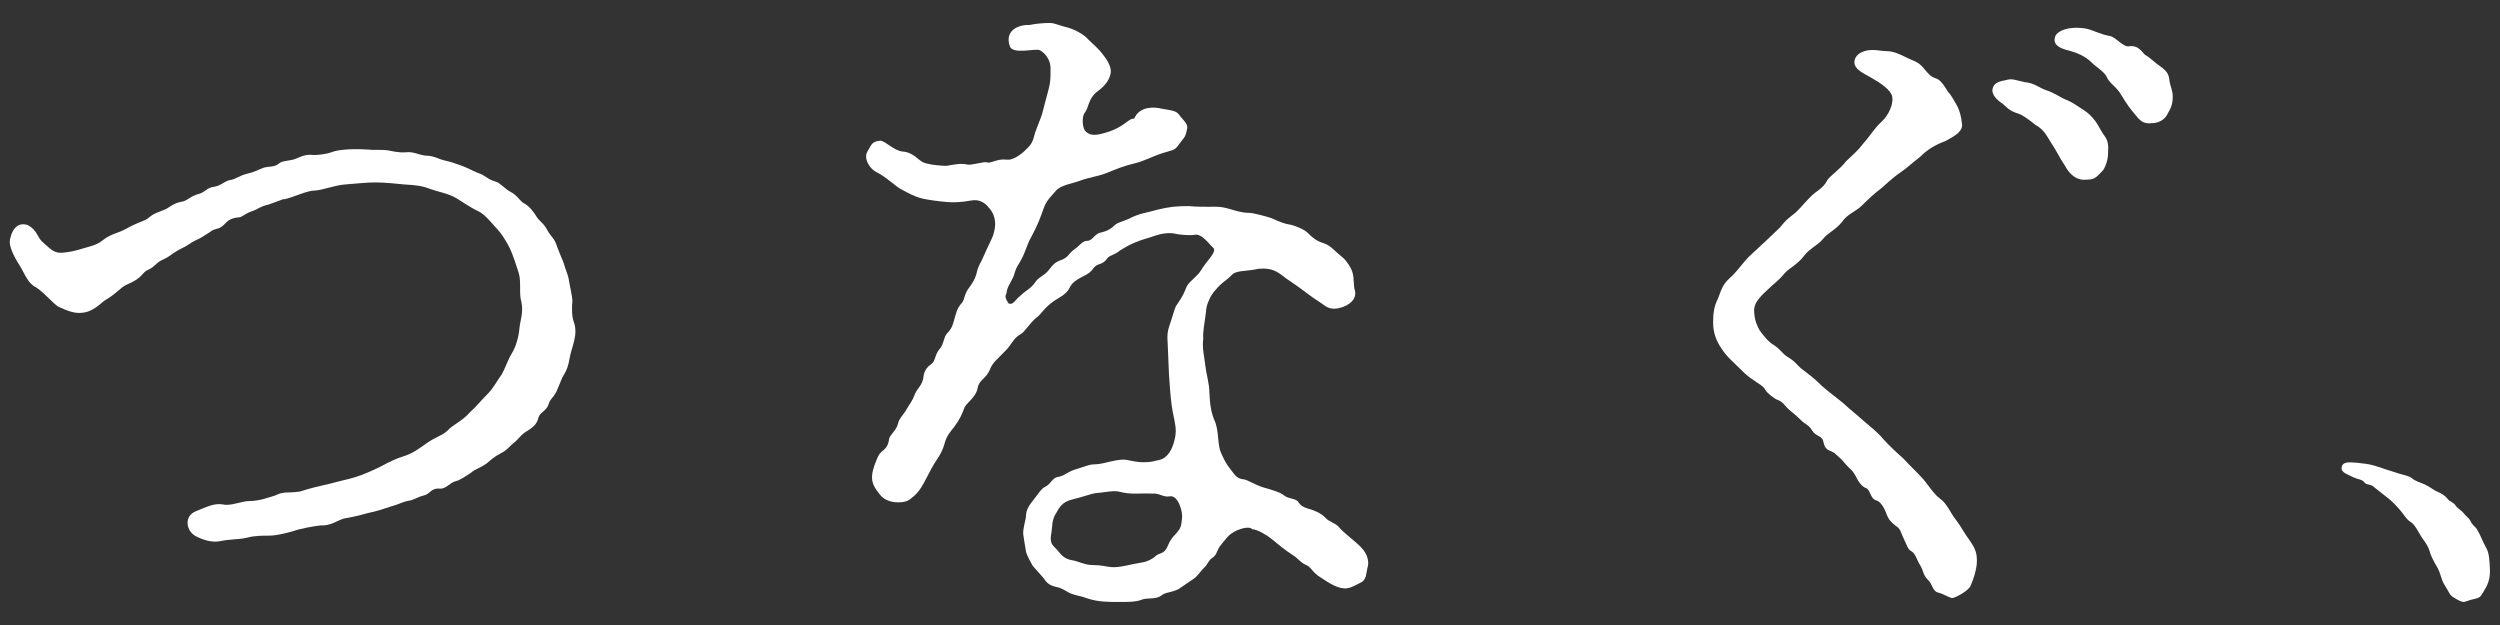
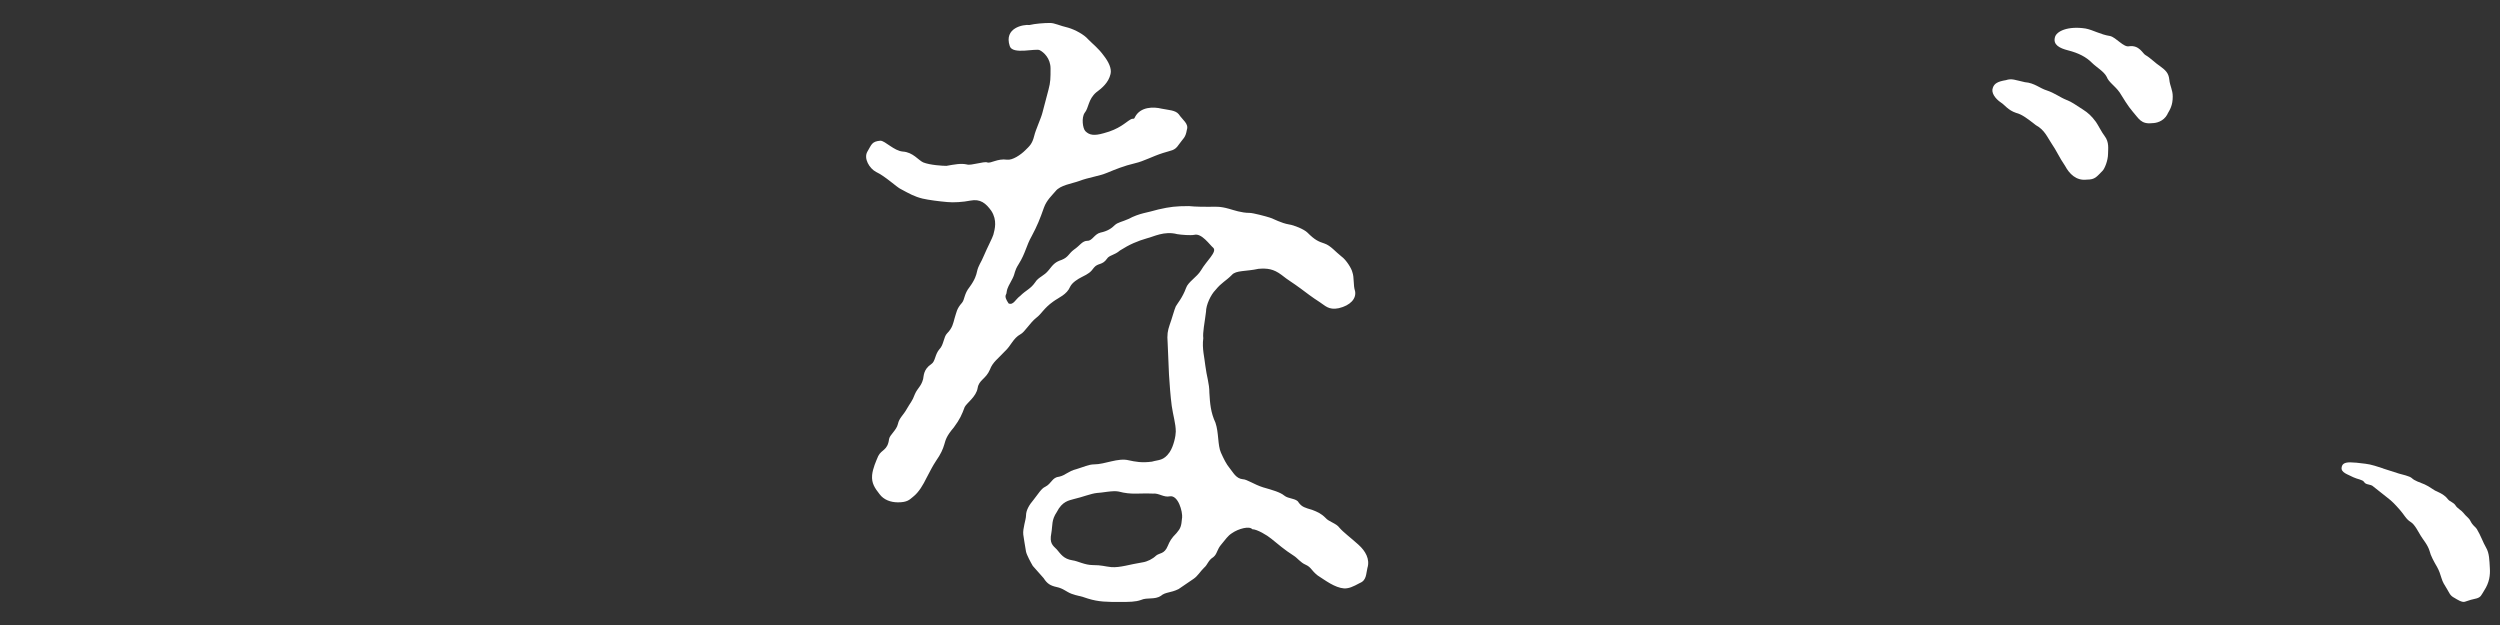
<svg xmlns="http://www.w3.org/2000/svg" id="_レイヤー_1" viewBox="0 0 320 80">
  <rect x="0" y="0" width="320" height="80" fill="#333333" stroke="none" />
  <defs>
    <style>.cls-1{fill:#fff;stroke-width:0px;}</style>
  </defs>
  <path class="cls-1" d="M305.05,59.96c-.54-.18-1.61-.54-2.27-.6-.89-.12-1.55-.18-1.97-.18-.83,0-1.01.3-1.07.6-.18.72.83.95,1.49,1.31.48.24,1.19.3,1.37.6.24.42.84.24,1.19.59l1.73,1.37c.72.54,1.07.95,1.61,1.55.6.66.83,1.25,1.43,1.61.54.3,1.07,1.43,1.31,1.79.24.42.89,1.13,1.13,1.97.12.54.54,1.31.96,2.03.24.42.42.96.54,1.37.18.6.36.83.72,1.43.3.48.36.83.95,1.13.3.18,1.01.65,1.37.48.48-.18.95-.3,1.49-.42.54-.18.54-.36.95-1.01.66-1.01.78-1.97.72-2.86-.06-1.01-.06-1.91-.48-2.62-.42-.72-.65-1.49-1.19-2.39-.24-.36-.48-.36-.84-1.07-.18-.36-.54-.54-.89-1.01-.24-.3-.78-.59-.96-.89-.3-.48-.72-.48-1.01-.84-.42-.54-.83-.72-1.43-1.01-.36-.12-.89-.6-1.55-.89-.6-.24-1.31-.48-1.61-.78-.3-.3-1.31-.48-1.67-.6l-2.03-.65Z" />
-   <path class="cls-1" d="M225.64,31.19c-.7.7-1.83,1.66-2.18,2.09-.87,1.05-1.48,1.83-2.09,2.35-.87.78-1.05,1.48-1.48,2.62-.52.96-.61,2-.61,3.05,0,1.22.35,2.27,1.13,3.4.7,1.05,1.48,1.66,2.44,2.62.35.35.87.87,1.57,1.31.7.52,1.31.78,1.57,1.31.18.35,1.05,1.04,1.48,1.22.78.26.96.78,1.57,1.31.61.52.87.7,1.48,1.31.61.61.96.52,1.48,1.39.44.7,1.31.61,1.39,1.39.26,1.22.78.96,1.48,1.48.35.35.78.61,1.39,1.4.61.7.78.61,1.31,1.57.26.61.78,1.31,1.31,1.48.52.17.52,1.39,1.31,1.57.61.17,1.05,1.13,1.22,1.57.35.96.61,1.13,1.22,1.66.7.44.61.78,1.05,1.66.44.87.44,1.31,1.05,1.66.44.26.61,1.04,1.05,1.74s.35,1.22.96,1.83c.61.52.61,1.48,1.31,1.66.78.17,1.57.78,1.92.7.61-.17,2.01-.96,2.27-1.57.43-.96.7-2.01.78-2.7.09-1.31-.09-1.92-.87-3.05-.78-1.04-1.13-1.83-1.74-2.61-.78-.96-1.13-2.09-2.09-2.79-.78-.52-1.74-2.09-2.27-2.62-.7-.78-1.48-1.48-2.44-2.53-.61-.52-1.83-1.66-2.53-2.44-.78-.96-1.74-1.66-2.53-2.35-.96-.87-1.57-1.31-2.61-2.27-1.05-.87-1.92-1.48-2.7-2.18-.96-.96-1.66-1.48-2.7-2.27-.52-.43-.7-.87-1.74-1.48-.7-.44-.87-.96-1.83-1.57-.52-.26-1.31-1.22-1.74-1.83-.26-.52-.61-1.05-.7-2.35-.09-.96.52-1.74,1.57-2.7.87-.87,1.48-1.22,2.35-2.27.52-.61,1.66-1.13,2.44-2.18.7-.96,1.92-1.48,2.44-2.18.61-.78,1.57-1.13,2.44-2.18.7-1.05,1.74-1.31,2.53-2.09.87-.87,1.74-1.66,2.44-2.18.44-.35,1.39-1.31,2.53-2.09.78-.52,1.39-1.13,2.53-2.01.87-.87,1.83-1.48,3.22-2,1.31-.7,2.35-1.31,2.09-2.35-.09-.87-.26-1.39-.52-2-.35-.61-.78-1.48-1.22-1.92-.26-.35-.87-1.57-1.57-1.74-.78-.26-.96-.61-1.57-1.31-.7-.87-1.4-.96-2.09-1.31-.87-.44-1.74-.87-2.62-.87-.7,0-1.57-.26-2.53-.09-.44.09-1.31.35-1.57,1.13-.35,1.22,1.05,1.74,2.09,2.35,1.22.7,2.53,1.57,2.7,2.44.17.87-.44,2.35-1.31,3.14-1.05.96-1.48,1.83-2.35,2.79-.87,1.13-1.39,1.48-2.27,2.35-.7.96-2,1.83-2.35,2.35-.61,1.22-1.39,1.31-2.35,2.35-.87.87-1.31,1.57-2.27,2.27-1.13.87-1.13,1.22-1.83,1.83l-1.83,1.74Z" />
  <path class="cls-1" d="M277.41,14.63c.35-.61.7-1.13.7-2.27,0-.87-.35-1.31-.44-2.18-.09-.87-.52-1.22-1.22-1.74-.44-.26-1.22-1.05-1.83-1.39-.35-.18-.78-1.31-2.09-1.13-.7.18-1.66-1.13-2.44-1.31-1.22-.18-2.18-.78-3.14-.96-2.27-.35-3.75.35-3.92,1.13-.26.96.61,1.39,1.66,1.66,1.39.35,2.35.87,3.05,1.57.61.61,1.57,1.13,1.92,1.83.26.7,1.05,1.13,1.66,2,.44.7,1.05,1.74,1.66,2.44.78.87,1.05,1.66,2.53,1.48.44,0,1.4-.18,1.92-1.13" />
  <path class="cls-1" d="M269.83,19.68c0-.61.17-1.48-.44-2.27-.35-.44-.87-1.48-1.13-1.83-.52-.7-.96-1.13-1.66-1.57-.96-.61-1.4-.96-2.09-1.22-.87-.35-1.48-.87-2.53-1.22-.87-.26-1.57-.96-2.79-1.05-1.22-.26-1.66-.52-2.44-.26-1.04.17-1.48.43-1.66.96-.26.61.26,1.39,1.05,1.92.44.26.87.96,1.92,1.31.7.18,1.31.61,2.53,1.57,1.13.61,1.48,1.57,2.01,2.35.61.87.96,1.74,1.74,2.88.52.96,1.39,1.92,2.79,1.74,1.04,0,1.22-.35,2-1.13.26-.26.7-1.31.7-2.18" />
  <path class="cls-1" d="M173.87,69.71c-.96-.87-1.92-1.57-2.44-2.18-.35-.52-1.39-.78-1.74-1.22-.61-.61-1.05-.78-1.74-1.05-.87-.26-1.31-.35-1.74-.96-.26-.52-1.31-.43-1.83-.87-.52-.43-1.48-.7-2.7-1.05-1.13-.35-2.09-1.04-2.61-1.04-.87-.09-1.22-.87-1.66-1.4-.44-.52-.78-1.22-1.13-2-.43-.96-.26-2.53-.7-3.83-.61-1.31-.7-2.44-.78-3.83,0-1.22-.35-2.09-.52-3.49-.09-.96-.44-2.18-.26-3.49-.09-.78.17-1.92.35-3.4,0-.87.61-2.18,1.22-2.79.78-.96,1.31-1.13,2.09-1.92.52-.61,1.83-.43,3.4-.78,1.13-.09,1.92,0,2.96.78.87.7,1.39.96,2.44,1.74.7.52,1.48,1.13,2.44,1.74.7.44,1.13,1.05,2.44.78,1.48-.35,2.27-1.22,2.09-2.18-.26-.78-.09-1.74-.35-2.44-.09-.44-.78-1.57-1.39-2-.78-.61-1.39-1.4-2.18-1.66-.78-.26-1.22-.44-2.18-1.4-.43-.43-1.74-.96-2.35-1.04-1.04-.18-1.92-.7-2.44-.87-.52-.17-2.18-.61-2.61-.61-1.05,0-2.01-.35-2.62-.52-1.22-.35-1.74-.26-2.61-.26-.44,0-1.74,0-2.53-.09-1.66,0-2.44.09-3.92.43-1.48.44-2.35.44-3.83,1.22-.78.35-1.39.44-1.74.78-.43.43-.96.78-1.83.96-.78.18-1.05,1.05-1.66,1.05-.7,0-.96.61-1.74,1.13-.7.52-.7.96-1.57,1.31-.78.26-1.05.52-1.66,1.31-.61.78-1.31.87-1.74,1.57-.61.87-1.13.96-1.92,1.74-.61.44-.87,1.22-1.48.96-.7-1.05-.26-1.05-.26-1.39.09-.7.35-.96.78-1.83.35-.7.17-.87.78-1.83.87-1.39.96-2.35,1.66-3.57.7-1.31,1.05-2.18,1.57-3.66.35-.96,1.05-1.57,1.48-2.09.61-.78,2.09-.96,3.05-1.31,1.13-.44,2.53-.61,3.57-1.05,1.05-.43,2.09-.87,3.57-1.22,1.13-.26,2.18-.87,3.57-1.31,1.05-.35,1.48-.26,2-1.05.61-.87.87-.87,1.05-1.92.26-.78-.52-1.22-1.05-2-.43-.52-1.31-.52-2.18-.7-1.04-.26-2.7-.26-3.4,1.05-.18.43-.18.09-.61.35-.61.35-1.39,1.22-3.4,1.74-1.22.35-1.83.26-2.35-.26-.35-.35-.52-1.74-.09-2.35.52-.61.44-1.74,1.48-2.62.7-.52,1.57-1.22,1.83-2.35.17-.7-.26-1.57-.87-2.35-.7-.96-1.31-1.39-2-2.09-.52-.61-1.66-1.22-2.53-1.48-1.13-.26-1.74-.61-2.35-.61-.78,0-1.92.09-2.62.26-.78-.09-3.31.35-2.53,2.7.35,1.13,3.31.26,3.83.52s1.39,1.05,1.39,2.35c0,1.22,0,1.74-.26,2.7l-.78,2.96c-.17.7-.87,2.18-1.05,2.96-.26,1.05-.61,1.31-1.13,1.83-.61.61-1.66,1.31-2.35,1.22-1.22-.18-2.09.52-2.53.35-.43-.17-2.09.44-2.61.26-.78-.17-1.57,0-2.62.18-.44,0-2.09-.09-2.96-.44-.61-.26-1.31-1.31-2.62-1.39-1.13-.09-2.27-1.39-2.87-1.39-1.13.09-1.13.52-1.66,1.39-.52.87.26,2.18,1.13,2.62,1.13.52,2.7,2,3.14,2.18,1.13.61,1.74.96,2.79,1.22.78.18,2.09.35,3.14.44.78.09,2.09,0,2.96-.18,1.31-.26,2.01.35,2.7,1.31.78,1.22.44,2.35.26,3.05-.09.35-.78,1.66-1.22,2.7-.35.87-.7,1.22-.87,2.01-.09.43-.26,1.05-.96,2-.7.87-.61,1.57-.96,2-.7.78-.7,1.22-.96,2.01-.17.61-.26,1.22-.96,1.92-.43.43-.43,1.48-.96,2-.61.7-.52,1.57-1.05,1.92-1.05.7-.96,1.57-1.05,1.92-.26.96-.7,1.13-1.05,1.92-.35.96-.61,1.13-1.05,1.92-.43.78-.96,1.13-1.13,1.92-.17.78-1.05,1.39-1.13,1.92-.18,1.48-.96,1.31-1.39,2.18-.26.61-.7,1.57-.78,2.44-.09,1.04.35,1.66.96,2.44.52.7,1.39,1.04,2.35,1.04,1.22,0,1.48-.35,1.92-.7.78-.61,1.31-1.57,1.74-2.44.52-.96.7-1.39,1.22-2.18.61-.87.87-1.48,1.05-2.09.18-.61.26-1.05,1.22-2.18.78-1.05,1.04-1.66,1.39-2.61.26-.52,1.48-1.31,1.66-2.44.17-1.05,1.05-1.13,1.57-2.35.35-.96,1.04-1.39,1.92-2.35.78-.7,1.04-1.66,2-2.18.52-.26,1.22-1.48,2-2.09.7-.52.96-1.22,2.18-2.09.7-.52,1.74-.87,2.18-1.92.26-.52.96-.96,1.48-1.22.87-.43,1.13-.61,1.57-1.22.52-.61,1.05-.26,1.66-1.13.26-.44.96-.44,1.66-1.05,1.22-.78,2.27-1.22,3.49-1.57.78-.18,2.18-.96,3.83-.52.52.09,1.74.18,2.18.09.96-.26,2,1.31,2.44,1.66.52.52-.87,1.66-1.57,2.88-.52.87-1.66,1.48-1.92,2.27-.44,1.22-1.13,2.01-1.31,2.35-.17.35-.52,1.66-.78,2.35-.26.78-.35,1.22-.26,2.35l.17,4.01c.09,1.39.18,2.7.35,4.01.17,1.22.52,2.27.52,3.31,0,.52-.26,1.83-.78,2.62-.78,1.13-1.39.96-2.27,1.22-1.31.18-2.18,0-2.96-.17-1.39-.35-3.05.52-4.44.52-.7,0-1.39.35-2.27.61-1.05.26-1.39.78-2.18.96-.96.09-.96.87-1.83,1.31-.44.18-.87.87-1.48,1.66-.52.61-.96,1.31-.96,2.01,0,.52-.44,1.66-.35,2.44.09.52.17,1.22.35,2.18.09.43.61,1.39.87,1.83l1.39,1.57c.44.7.87.96,1.66,1.13.87.18,1.22.61,1.92.87.7.26,1.13.26,2.09.61,1.39.43,2.44.43,4.1.43,1.13,0,2,0,2.7-.26.78-.35,1.74,0,2.53-.52.61-.52,1.22-.35,2.27-.87l1.92-1.31c.52-.35.87-.96,1.31-1.39.52-.43.52-.96,1.22-1.39.52-.43.43-.96,1.05-1.66.52-.61.78-1.05,1.31-1.39.87-.61,2.27-.96,2.62-.52.61,0,1.92.78,2.44,1.22.87.7,1.66,1.4,2.88,2.18.43.26.87.87,1.48,1.13.78.35.7.7,1.57,1.39.96.61,2.18,1.57,3.4,1.66.61,0,1.05-.18,2.01-.7.87-.35.78-1.22.96-1.92.35-1.13-.26-2.18-1.13-2.96ZM151.3,66.31c-.09,1.05-.18,1.31-.7,1.92-.7.7-.87,1.05-1.13,1.66-.43,1.05-1.05.87-1.48,1.22-.44.43-1.13.78-1.74.87-1.66.26-2.87.7-4.01.61-.87-.09-1.22-.26-2.35-.26-1.05,0-1.92-.52-2.62-.61-1.13-.18-1.48-.78-2-1.39-.52-.52-.96-.78-.7-2.09.18-1.05,0-1.66.7-2.7.7-1.39,1.57-1.48,2.18-1.66,1.13-.26,2.18-.7,2.96-.78.52,0,2.09-.35,2.79-.18,1.66.44,2.53.18,4.36.26.78-.09,1.39.52,2.18.35,1.05-.18,1.66,1.92,1.57,2.79Z" />
-   <path class="cls-1" d="M36.34,25.52c1.22-.26,2.96-1.13,3.92-1.13.87,0,2.62-.7,3.92-.78,1.22-.09,2.7-.26,3.92-.26,1.05,0,2.88.17,3.66.26,1.57.09,2.27.17,3.4.61.96.35,2.18.52,3.22,1.13.61.35,1.83,1.22,2.79,1.66.87.35,2.01,1.83,2.27,2.09.78.78,1.39,1.83,1.83,2.7.44.96.78,2.09,1.13,3.14.35,1.22,0,2.7.35,3.75.26,1.48-.18,2.35-.26,3.31-.09,1.22-.52,2.44-.87,3.05-.7,1.13-.78,1.74-1.4,2.87-.7.96-1.04,1.74-1.83,2.53-.96.96-1.31,1.48-2.27,2.35-.7.87-2.18,1.66-2.61,2.09-.78.87-1.66.96-2.88,1.83-1.13.78-1.74,1.31-3.14,1.74-1.4.44-2.44,1.13-3.22,1.48-1.48.7-2.44,1.05-3.4,1.31-.78.18-2.09.52-2.79.7-1.57.35-2.27.52-3.66.96-1.57.26-2-.09-3.22.52-.87.26-2.01.7-3.22.7-1.13,0-2.44.7-3.49.43-1.13-.17-2.09.35-3.4.87-1.57.61-1.31,2.53,0,3.22.7.35,1.92.87,3.14.61,1.13-.26,2.35-.18,3.4-.44.96-.26,1.92-.26,2.96-.26.61,0,1.92-.26,3.05-.61.7-.26,2.53-.61,3.4-.7,1.22.09,2.09-.61,2.96-.87.78-.17,1.57-.26,3.05-.7,1.22-.26,1.74-.44,3.05-.87.96-.26,1.31-.52,2.09-.7.87-.09,1.05-.44,2.09-.7.78-.17.87-.96,2-.87.78.09,1.31-.78,2.09-.96.44-.09,1.39-.7,2-1.13.35-.35,1.05-.52,1.92-1.13.52-.43.96-.87,1.83-1.31.87-.43,1.13-.96,1.74-1.39.43-.35.87-1.05,1.66-1.48.7-.44,1.22-.87,1.39-1.66.17-.7,1.05-.87,1.31-1.74.17-.7.78-.96,1.13-1.92.43-.96.52-1.39.87-1.92.35-.61.52-1.05.7-2.09.26-1.48,1.13-2.96.52-4.62-.26-.7-.26-1.83-.17-2.7,0-.43-.35-2-.44-2.53-.09-.78-.35-1.13-.7-2.35-.35-.87-.7-1.66-.87-2.18-.35-1.04-.7-1.04-1.22-2-.44-.87-.96-1.05-1.39-1.74-.26-.44-.87-1.31-1.57-1.66-.52-.26-.87-1.05-1.74-1.48-.7-.35-1.39-1.22-1.92-1.31-.96-.26-1.31-.78-2.09-1.05-.35-.09-1.48-.7-2.18-.96-.96-.35-1.48-.52-2.27-.7-.78-.17-1.31-.61-2.44-.61-1.13-.18-1.48-.52-2.44-.43-1.05.09-1.92-.18-2.44-.26-.61-.09-1.83,0-2.53-.09-1.13-.09-3.57-.09-4.62.35-.7.26-1.74.35-2.18.35-.78-.09-1.31,0-2.27.43-.7.35-1.83.26-2.18.61-.7.61-1.39.35-2.09.61-.7.26-1.05.52-2.18.78-.96.26-1.39.7-2.09.78-.61.09-1.22.78-2.09.87-.87.09-1.13.78-2.09.96-1.05.35-1.31.87-2.09.96-.96.18-1.57.78-2,.96-.78.35-1.39.44-2.09,1.05-.52.44-1.13.52-2,.96-.44.18-1.22.7-2.01.96-.7.26-1.22.44-2,1.05-.61.52-1.48.7-2.35.96-.87.26-1.48.43-2.27.52-1.57.26-1.92-.44-2.87-1.22-.87-.7-.7-1.57-2.01-2.27-1.05-.35-1.92.18-2.27,1.83-.18.78.43,2.09,1.22,3.31.7,1.13,1.05,2.35,2.18,2.87,1.13.78,2.09,2.01,2.79,2.44,1.31.61,2.18.87,2.96.78,1.48-.09,2.44-1.22,2.96-1.57.7-.43.87-.52,2.01-1.48.78-.78,1.83-.7,2.87-1.92.61-.7.7-.35,1.57-1.13.7-.7,1.13-.7,1.66-1.05.52-.35.96-.7,1.66-1.05.96-.44,1.22-.78,1.83-1.05s.87-.43,1.83-1.05c.7-.61,1.13-.26,1.83-.96.43-.44.78-.87,1.92-.96.43,0,.78-.52,1.92-.87.52-.18.78-.52,1.92-.78l1.92-.7Z" />
</svg>